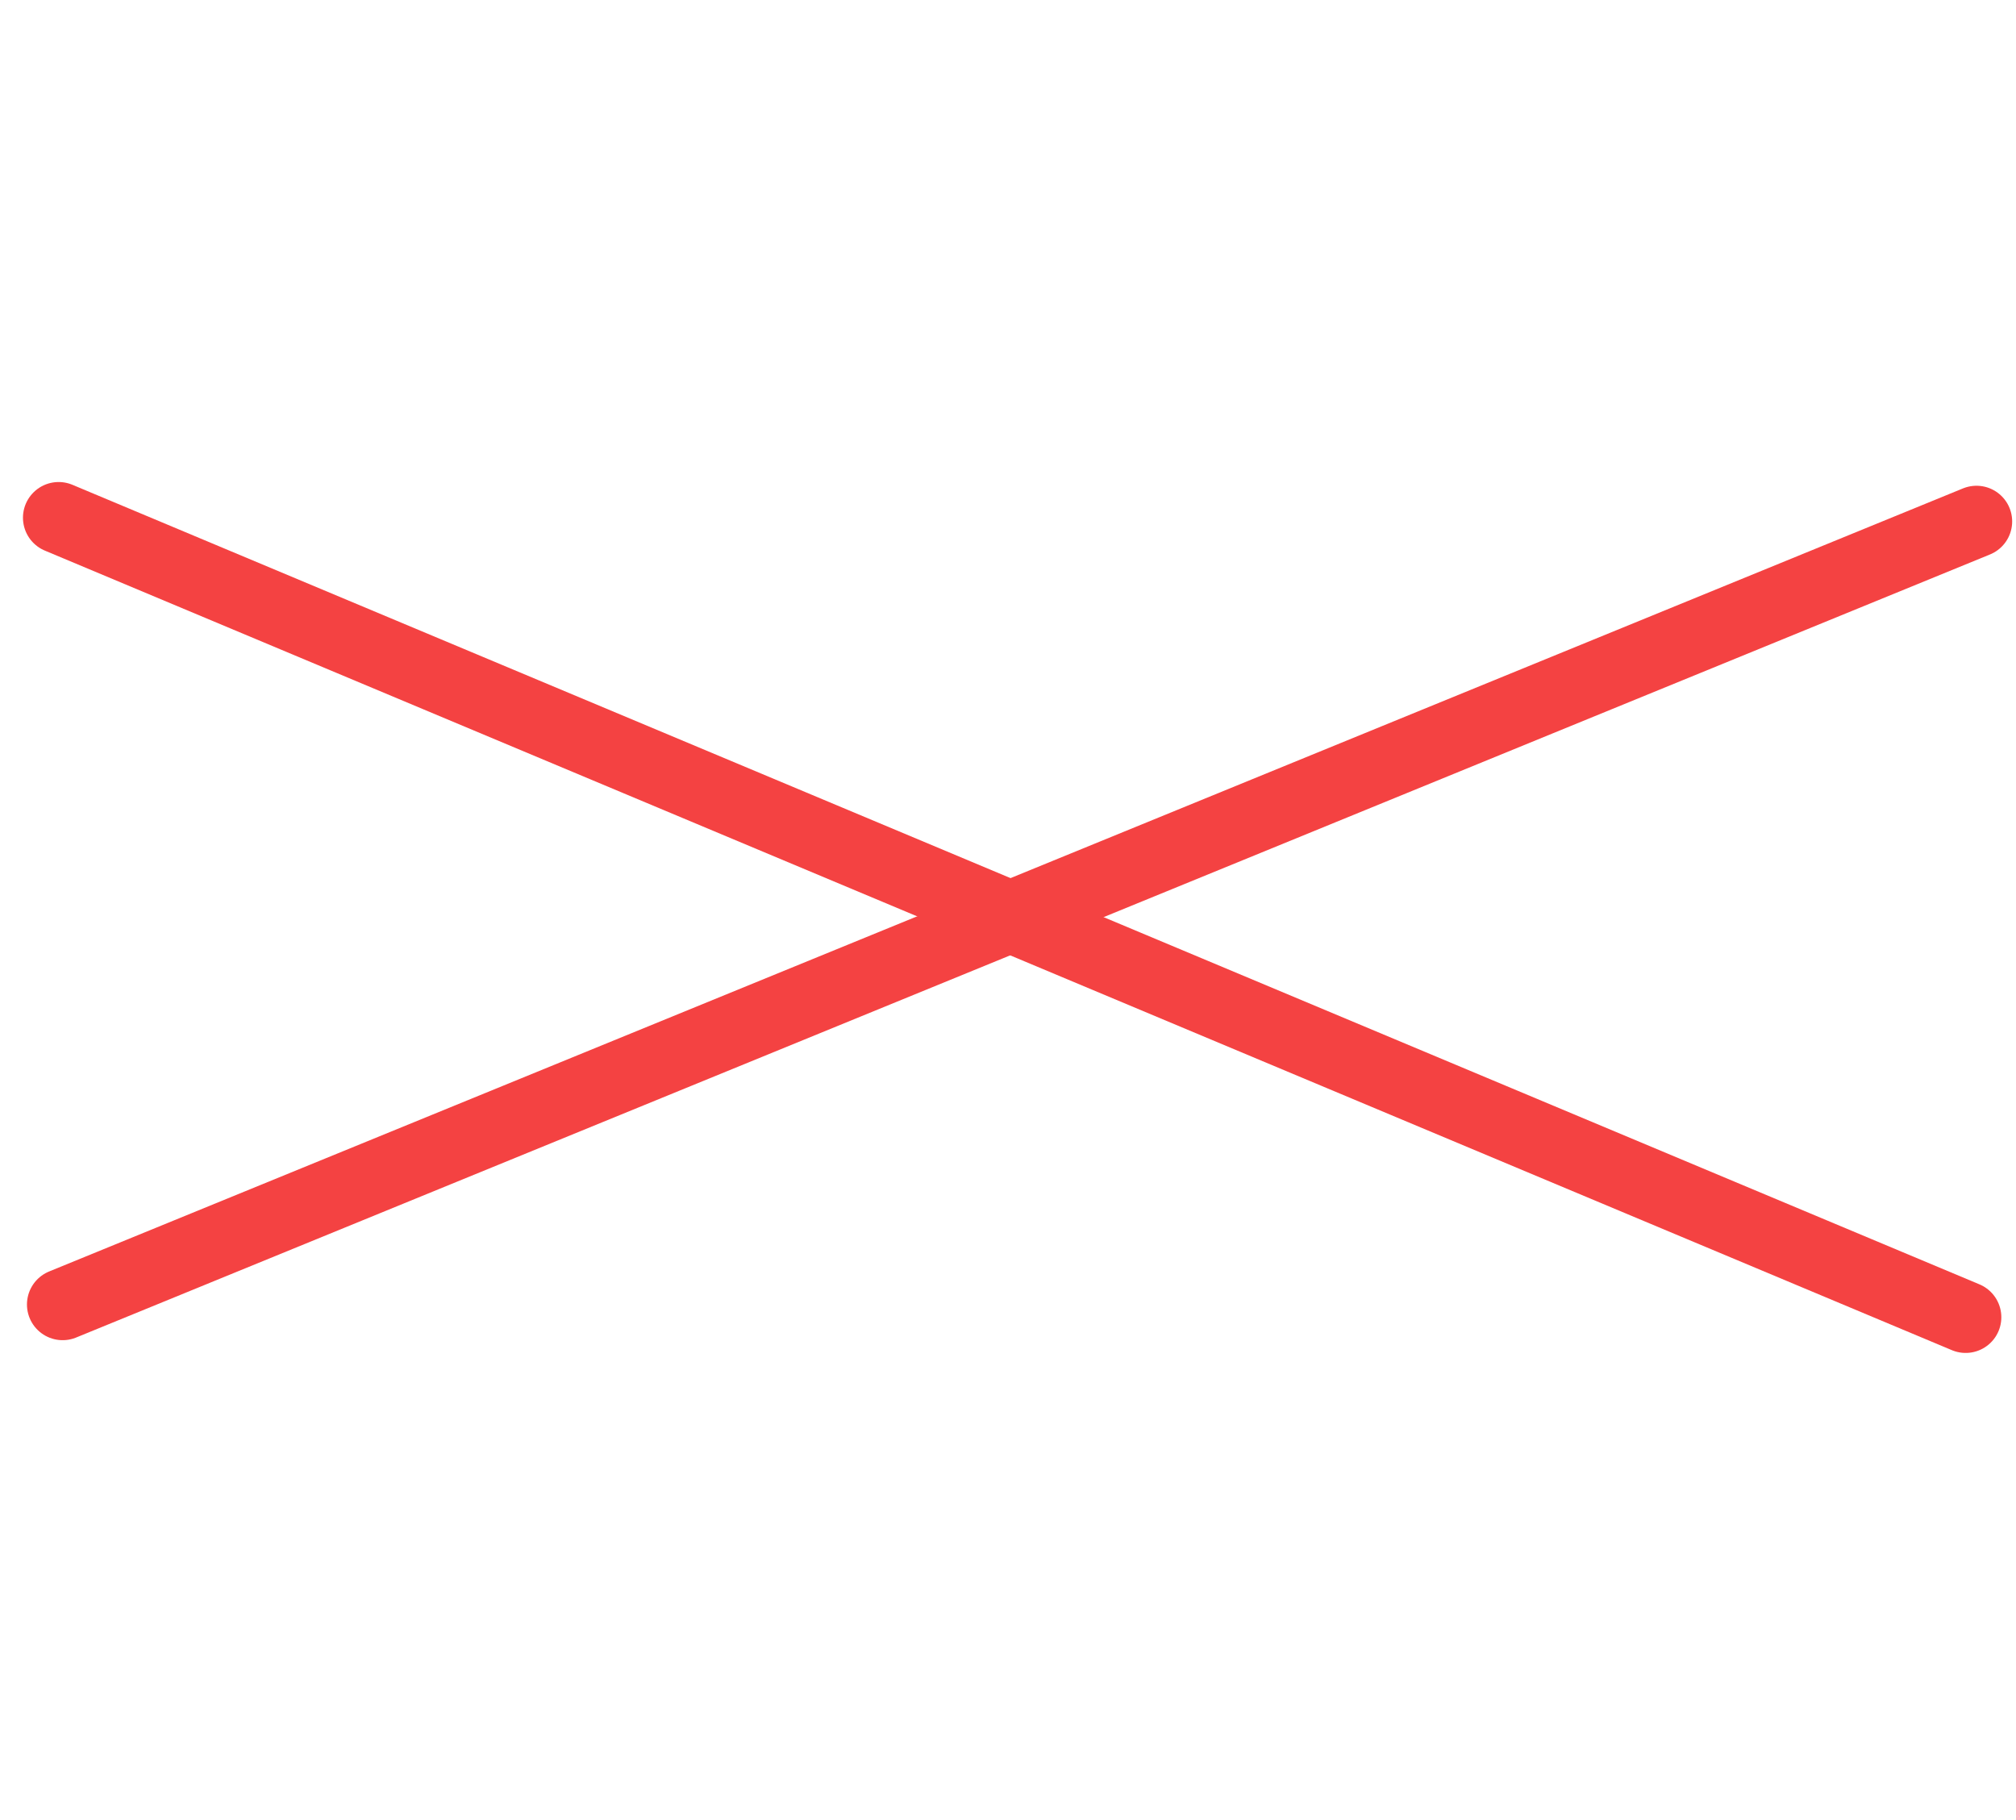
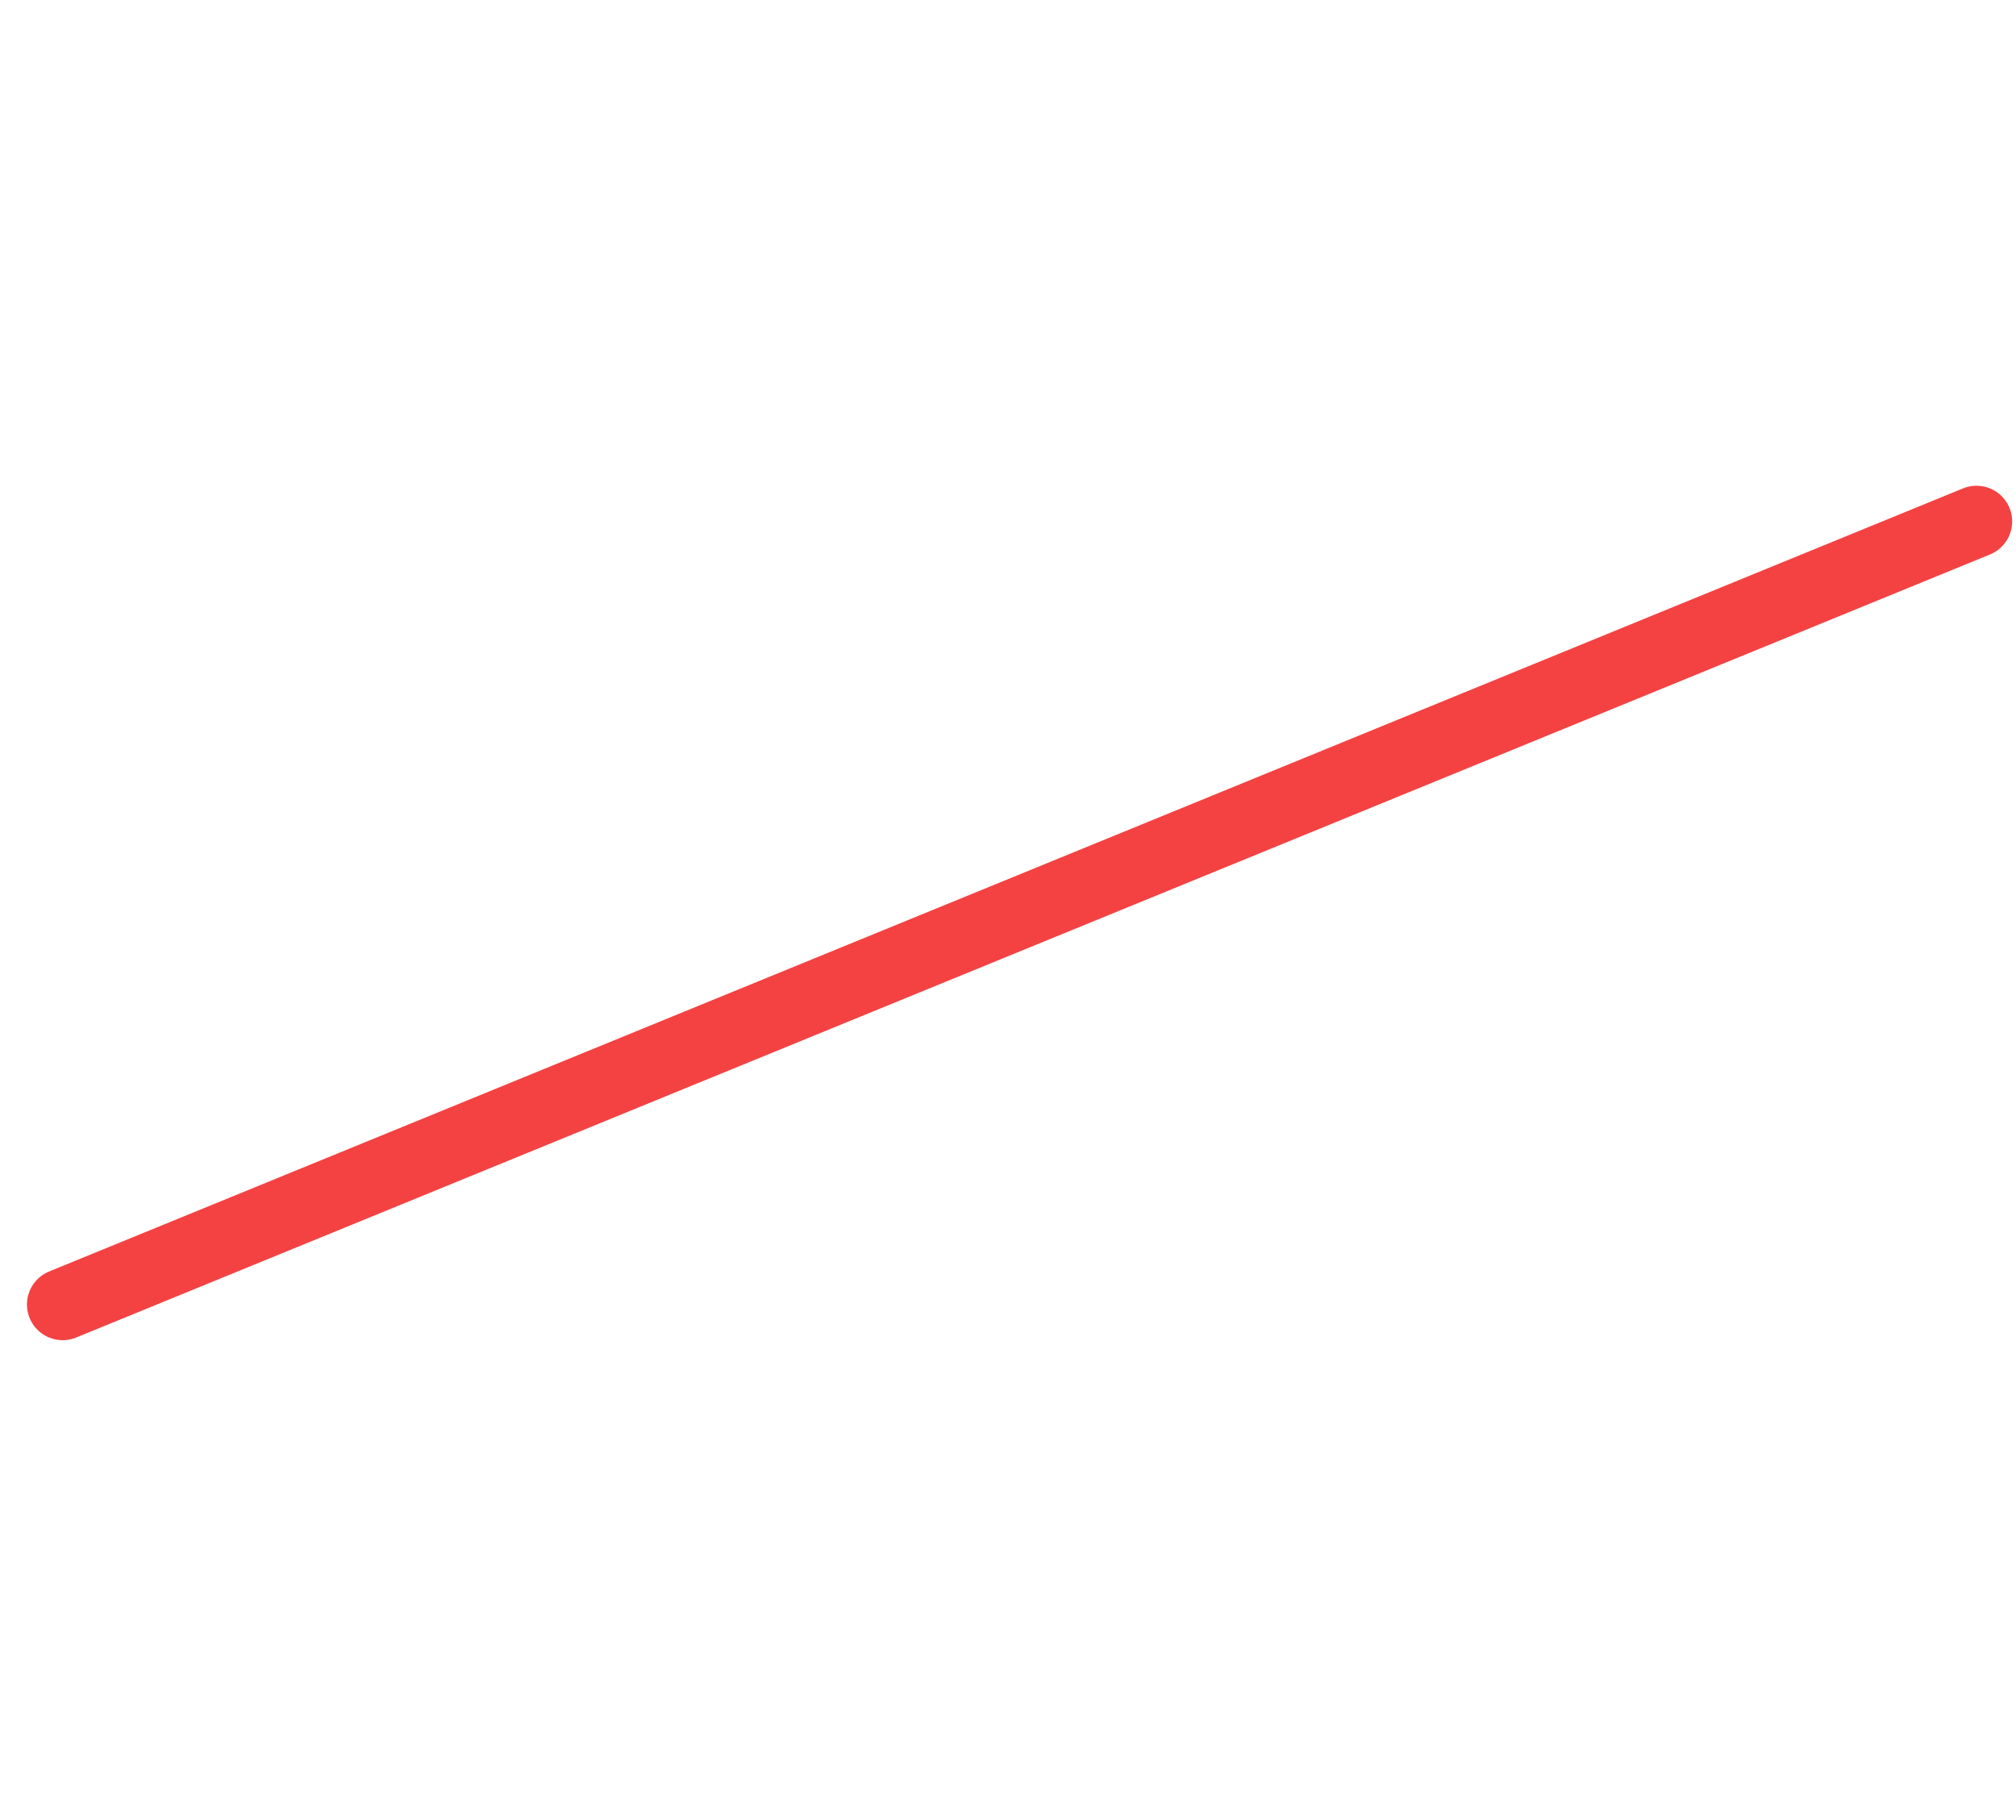
<svg xmlns="http://www.w3.org/2000/svg" width="113" height="102" viewBox="0 0 113 102" fill="none">
-   <path d="M3.287 29.019L110.178 73.836" stroke="#F44242" stroke-width="4" stroke-linecap="round" />
  <path d="M3.511 73.121L110.785 29.228" stroke="#F44242" stroke-width="4" stroke-linecap="round" />
</svg>